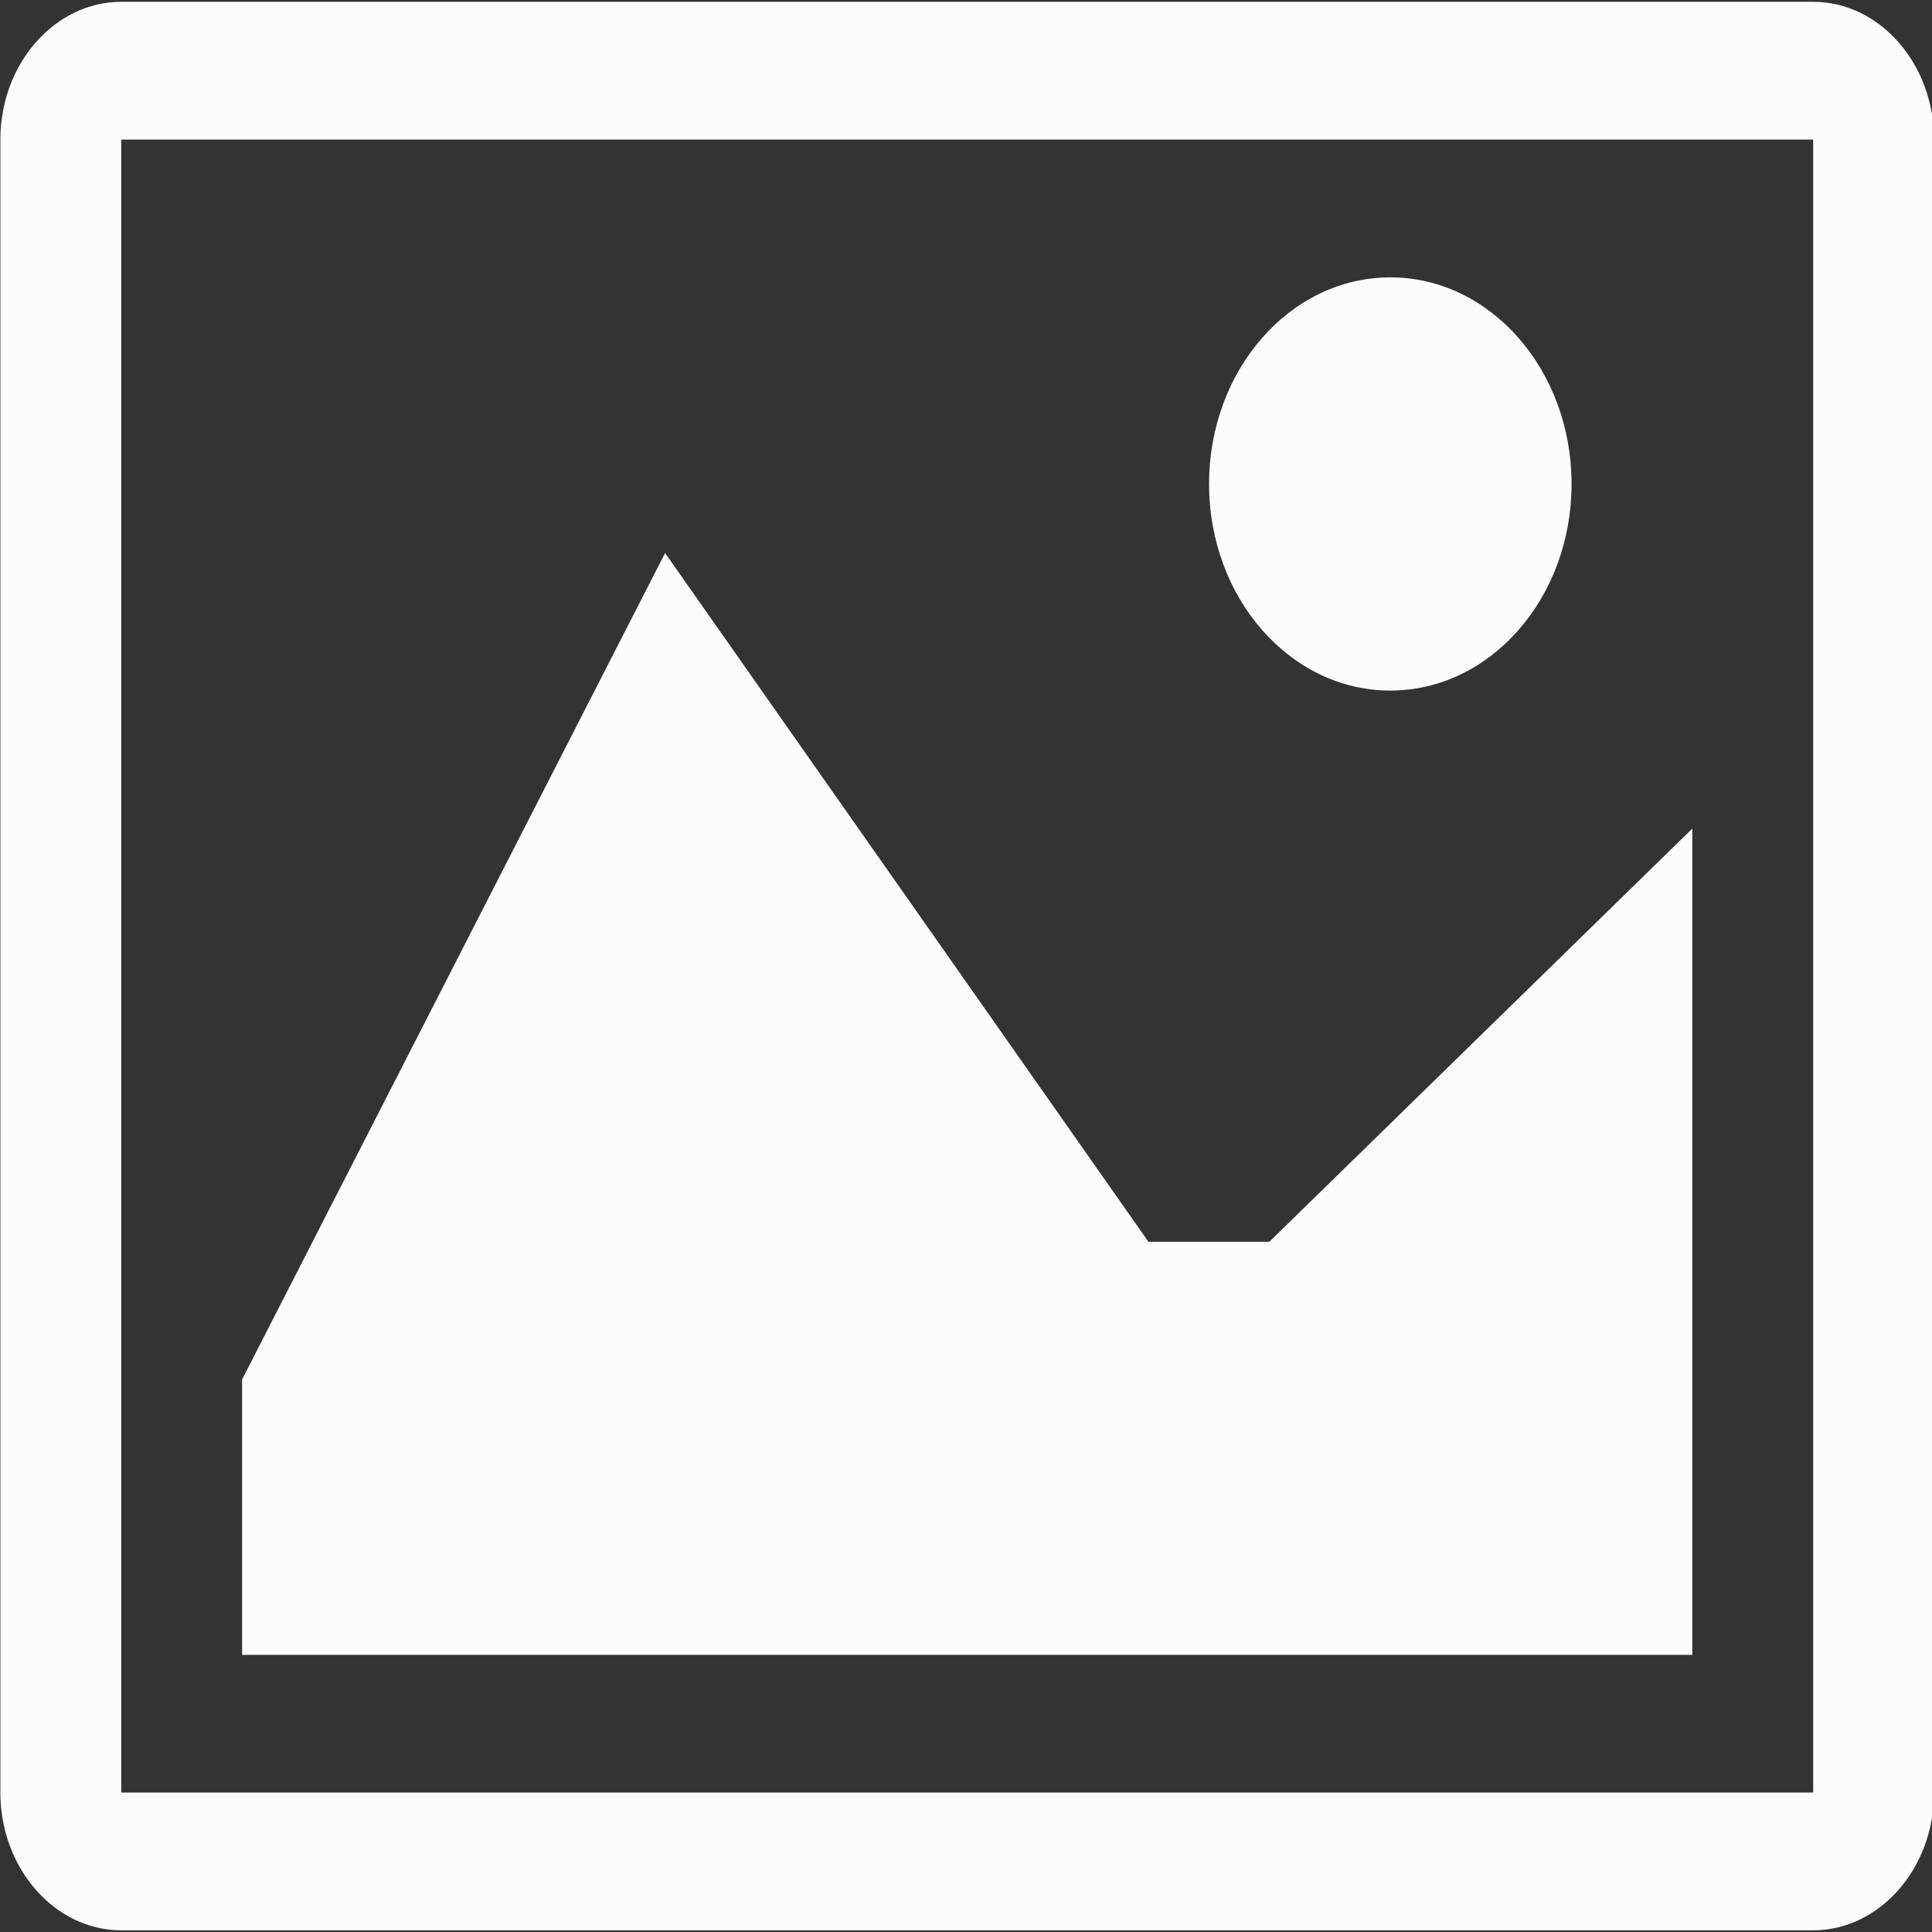
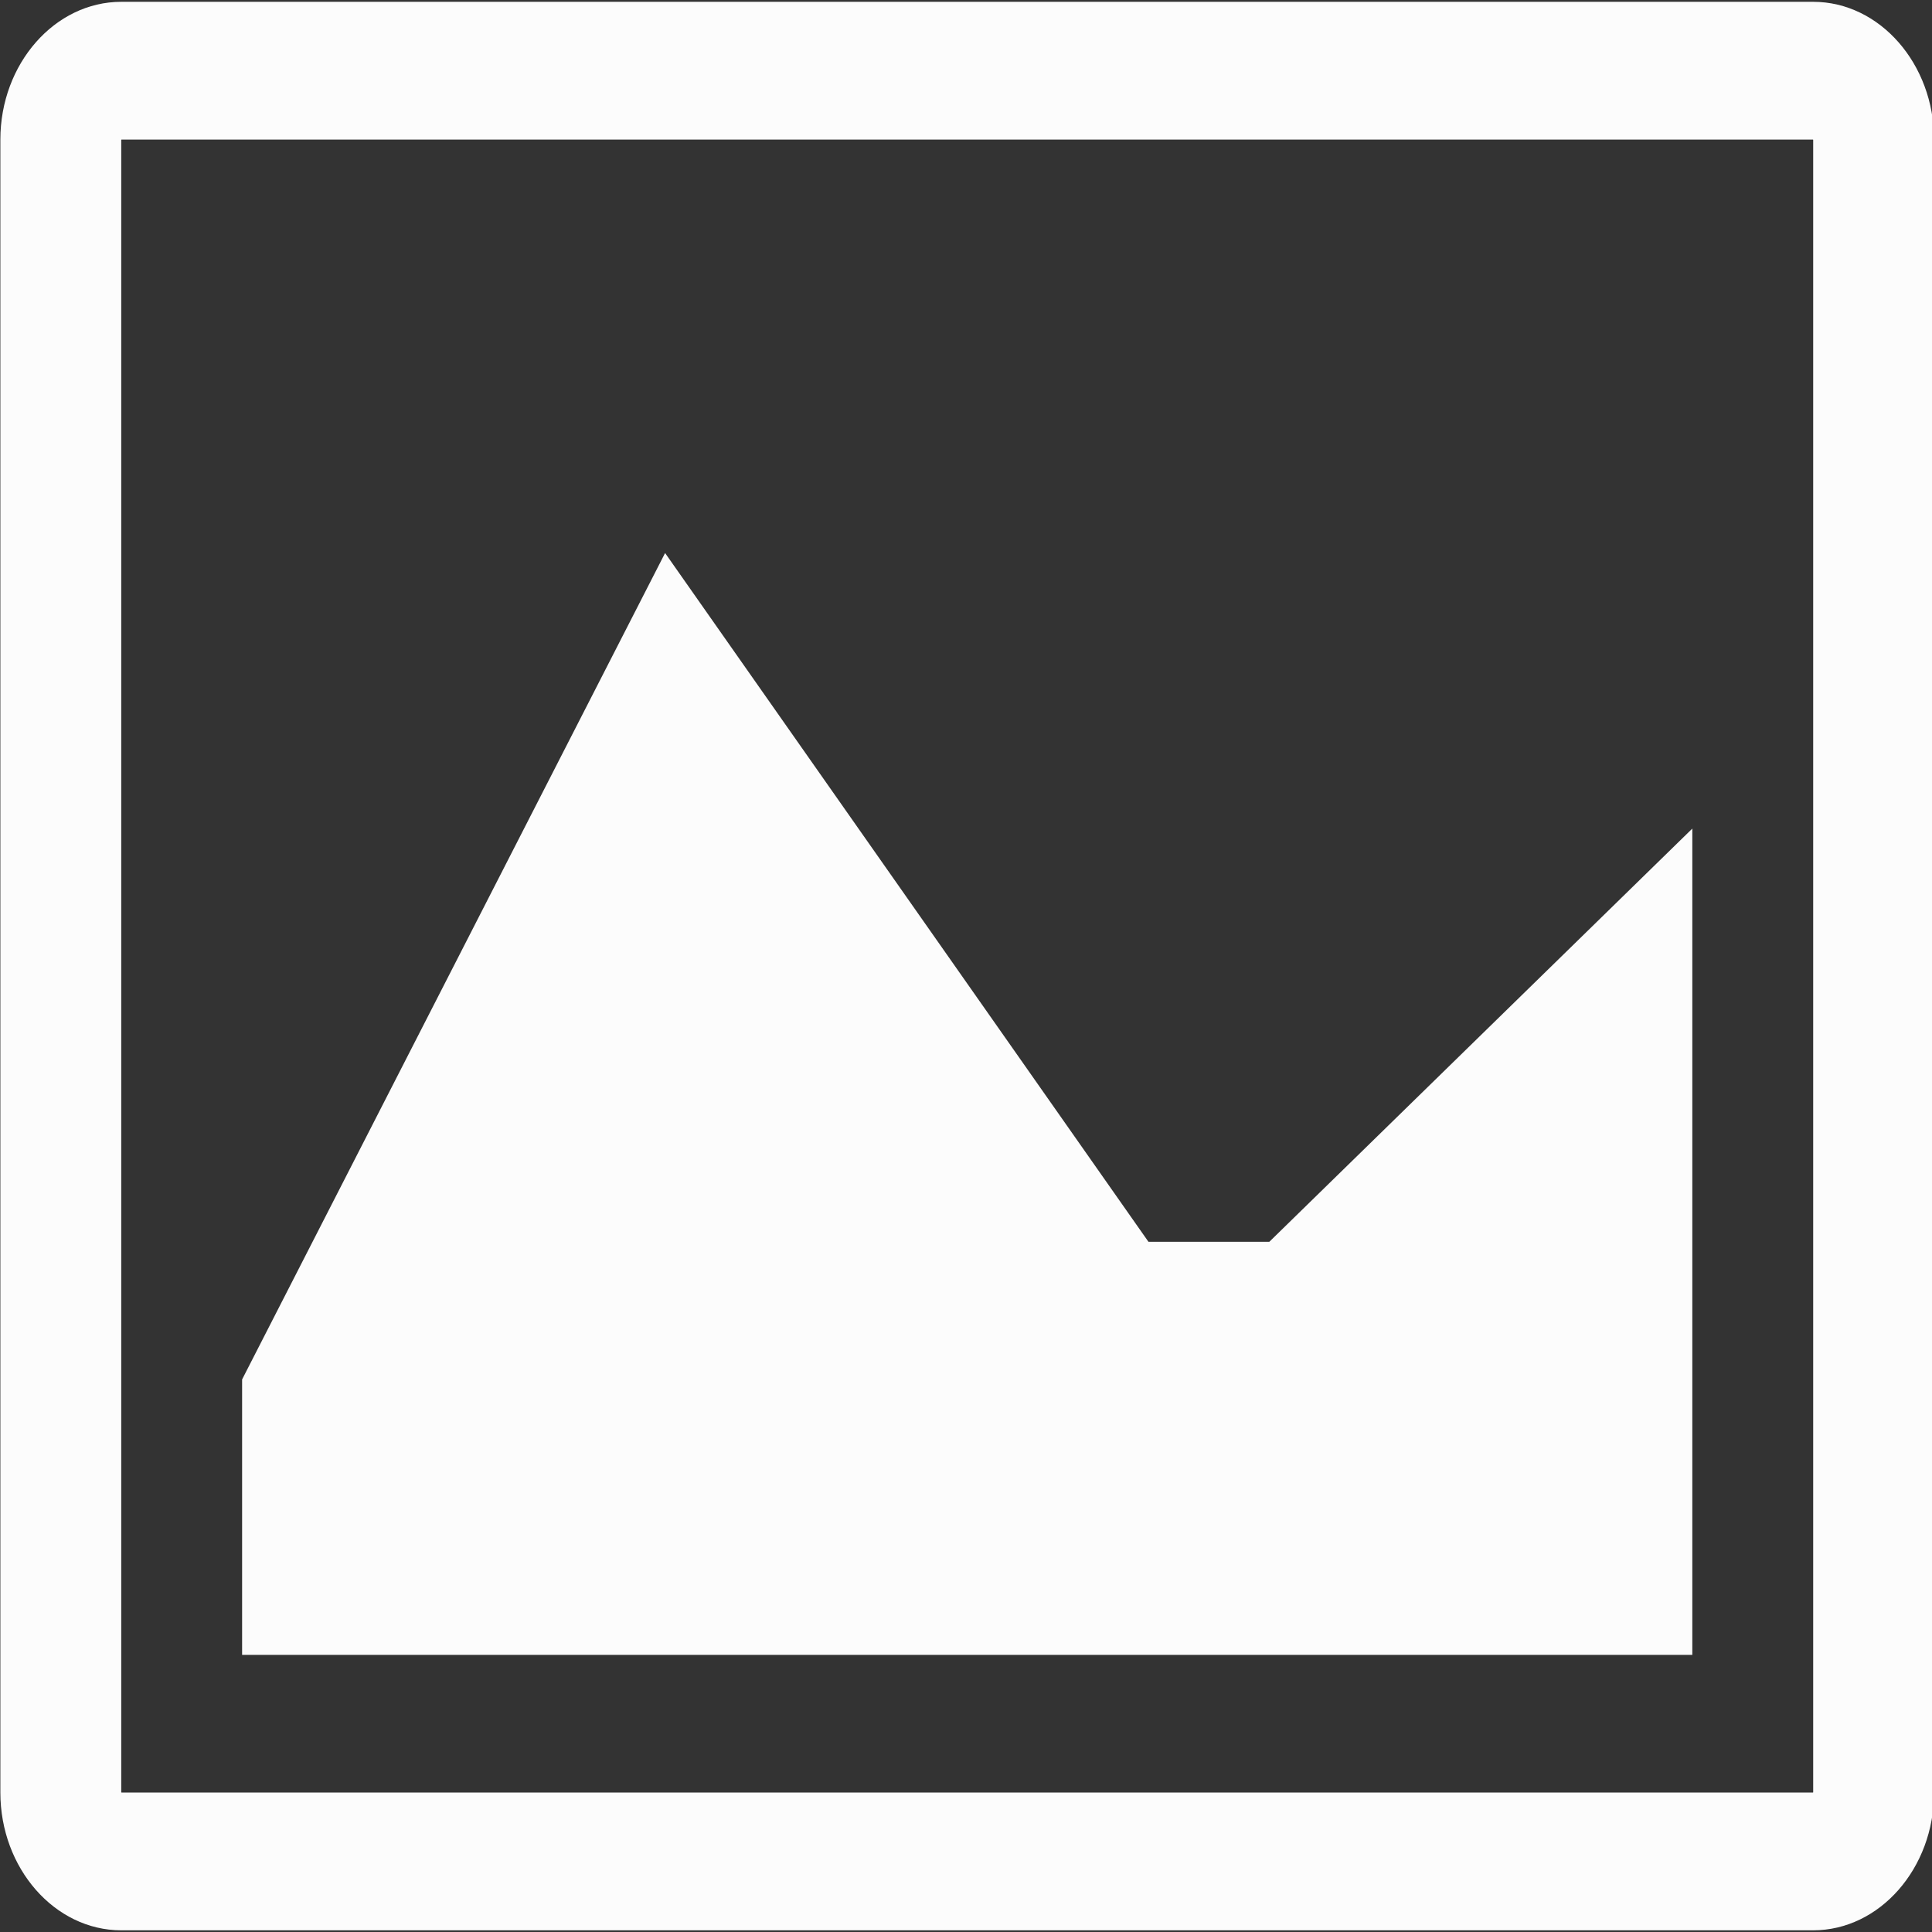
<svg xmlns="http://www.w3.org/2000/svg" xmlns:ns1="http://www.inkscape.org/namespaces/inkscape" xmlns:ns2="http://sodipodi.sourceforge.net/DTD/sodipodi-0.dtd" width="16px" height="16px" viewBox="0 0 16 16" version="1.1" id="SVGRoot" ns1:version="0.92.5 (2060ec1f9f, 2020-04-08)" ns2:docname="Image.svg">
  <rect x="0" y="0" width="16" height="16" fill="#333333" stroke="none" />
  <defs id="defs816" />
  <ns2:namedview id="base" pagecolor="#ffffff" bordercolor="#666666" borderopacity="1.0" ns1:pageopacity="0.0" ns1:pageshadow="2" ns1:zoom="45.254834" ns1:cx="3.7768337" ns1:cy="7.9643704" ns1:document-units="px" ns1:current-layer="layer1" showgrid="false" ns1:window-width="1920" ns1:window-height="1016" ns1:window-x="0" ns1:window-y="27" ns1:window-maximized="1" ns1:grid-bbox="true" ns1:pagecheckerboard="true" />
  <g ns1:label="Layer 1" ns1:groupmode="layer" id="layer1">
    <path ns1:connector-curvature="0" d="m 15.014,1.156 c 6.26e-4,6.06e-4 0.001,0.001 0.002,0.002 V 14.843 c -5.31e-4,7.14e-4 -0.001,0.002 -0.002,0.002 H 1.006 c -6.255e-4,-6.07e-4 -0.001,-0.001 -0.002,-0.002 V 1.158 c 5.317e-4,-7.13e-4 0.001,-0.001 0.002,-0.002 z m 0.002,-1.141 H 1.004 c -0.55,0 -1.001,0.513 -1.001,1.141 V 14.845 c 0,0.627 0.45,1.141 1.001,1.141 H 15.016 c 0.55,0 1.001,-0.513 1.001,-1.141 V 1.156 c 0,-0.627 -0.45,-1.141 -1.001,-1.141 z" id="path5" style="fill:#ffffff;fill-opacity:0.981;stroke-width:0.033" />
-     <path ns1:connector-curvature="0" d="m 13.015,4.008 c 0,0.945 -0.672,1.711 -1.501,1.711 -0.829,0 -1.501,-0.766 -1.501,-1.711 0,-0.945 0.672,-1.711 1.501,-1.711 0.829,0 1.501,0.766 1.501,1.711 z" id="path7" style="fill:#ffffff;fill-opacity:0.981;stroke-width:0.033" />
    <path ns1:connector-curvature="0" d="M 14.015,13.705 H 2.005 v -2.281 l 3.503,-6.844 4.003,5.704 h 1.001 l 3.503,-3.422 z" id="path9" style="fill:#ffffff;fill-opacity:0.981;stroke-width:0.033" />
  </g>
</svg>